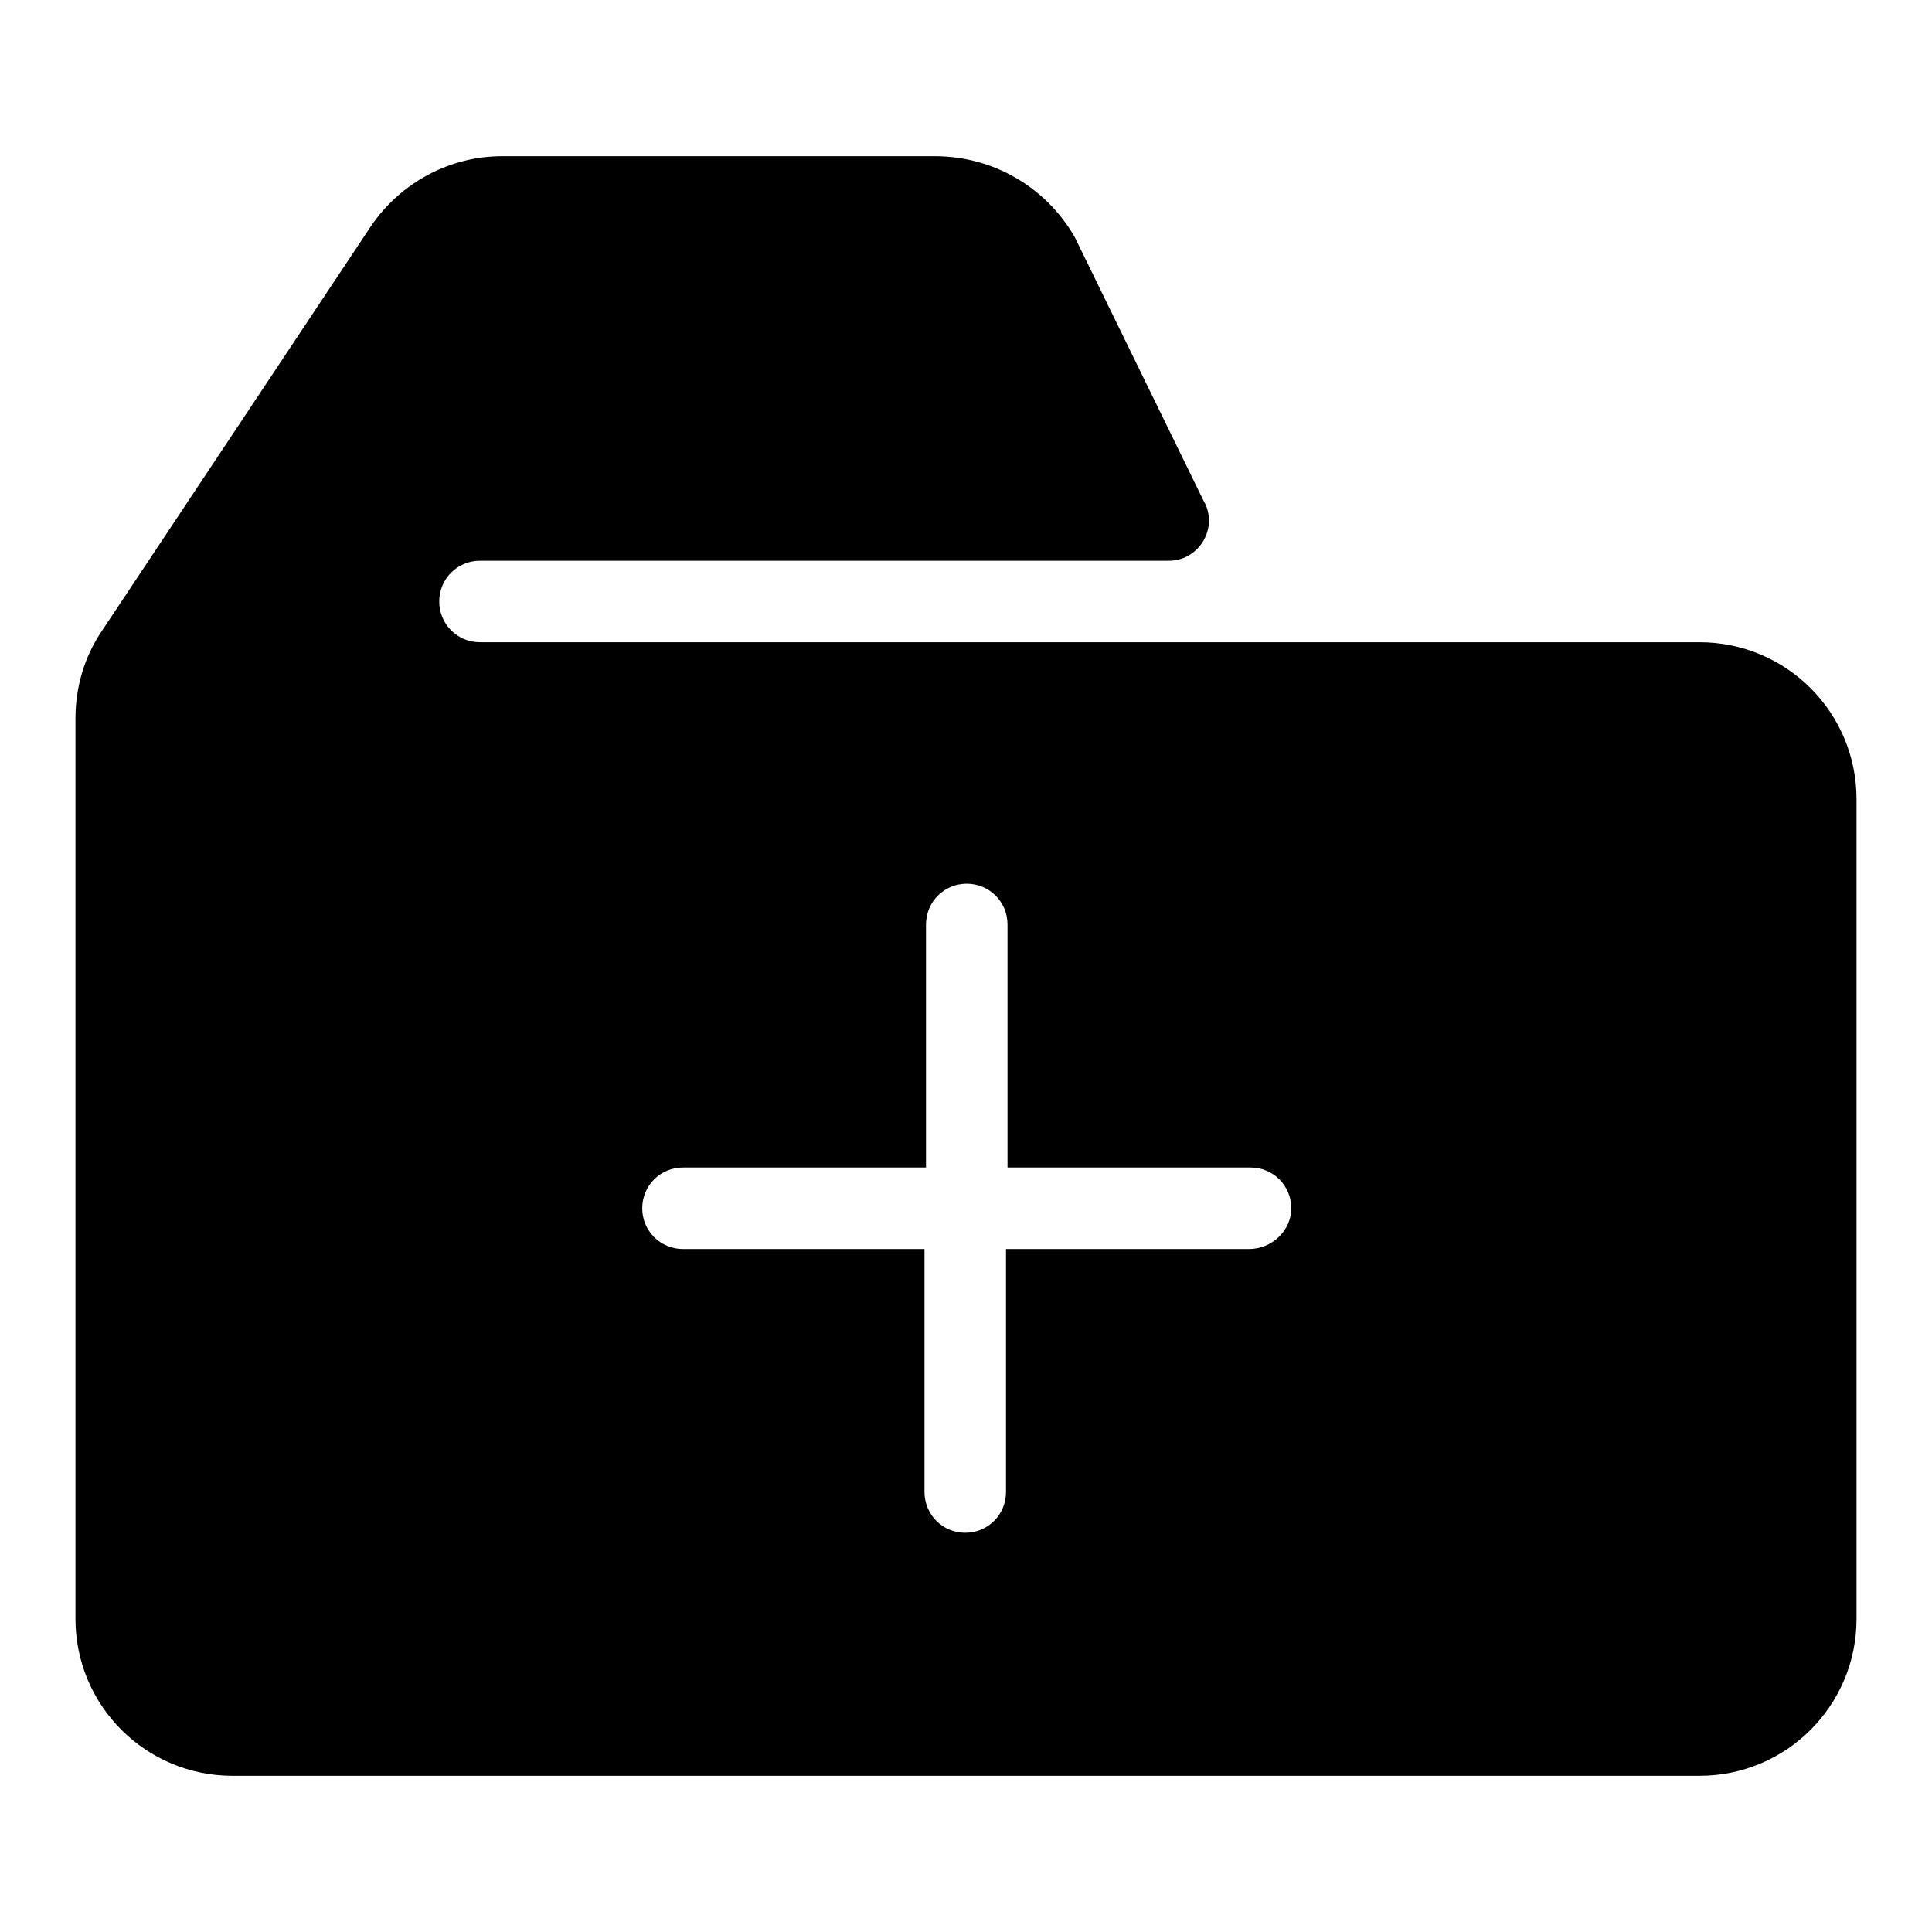
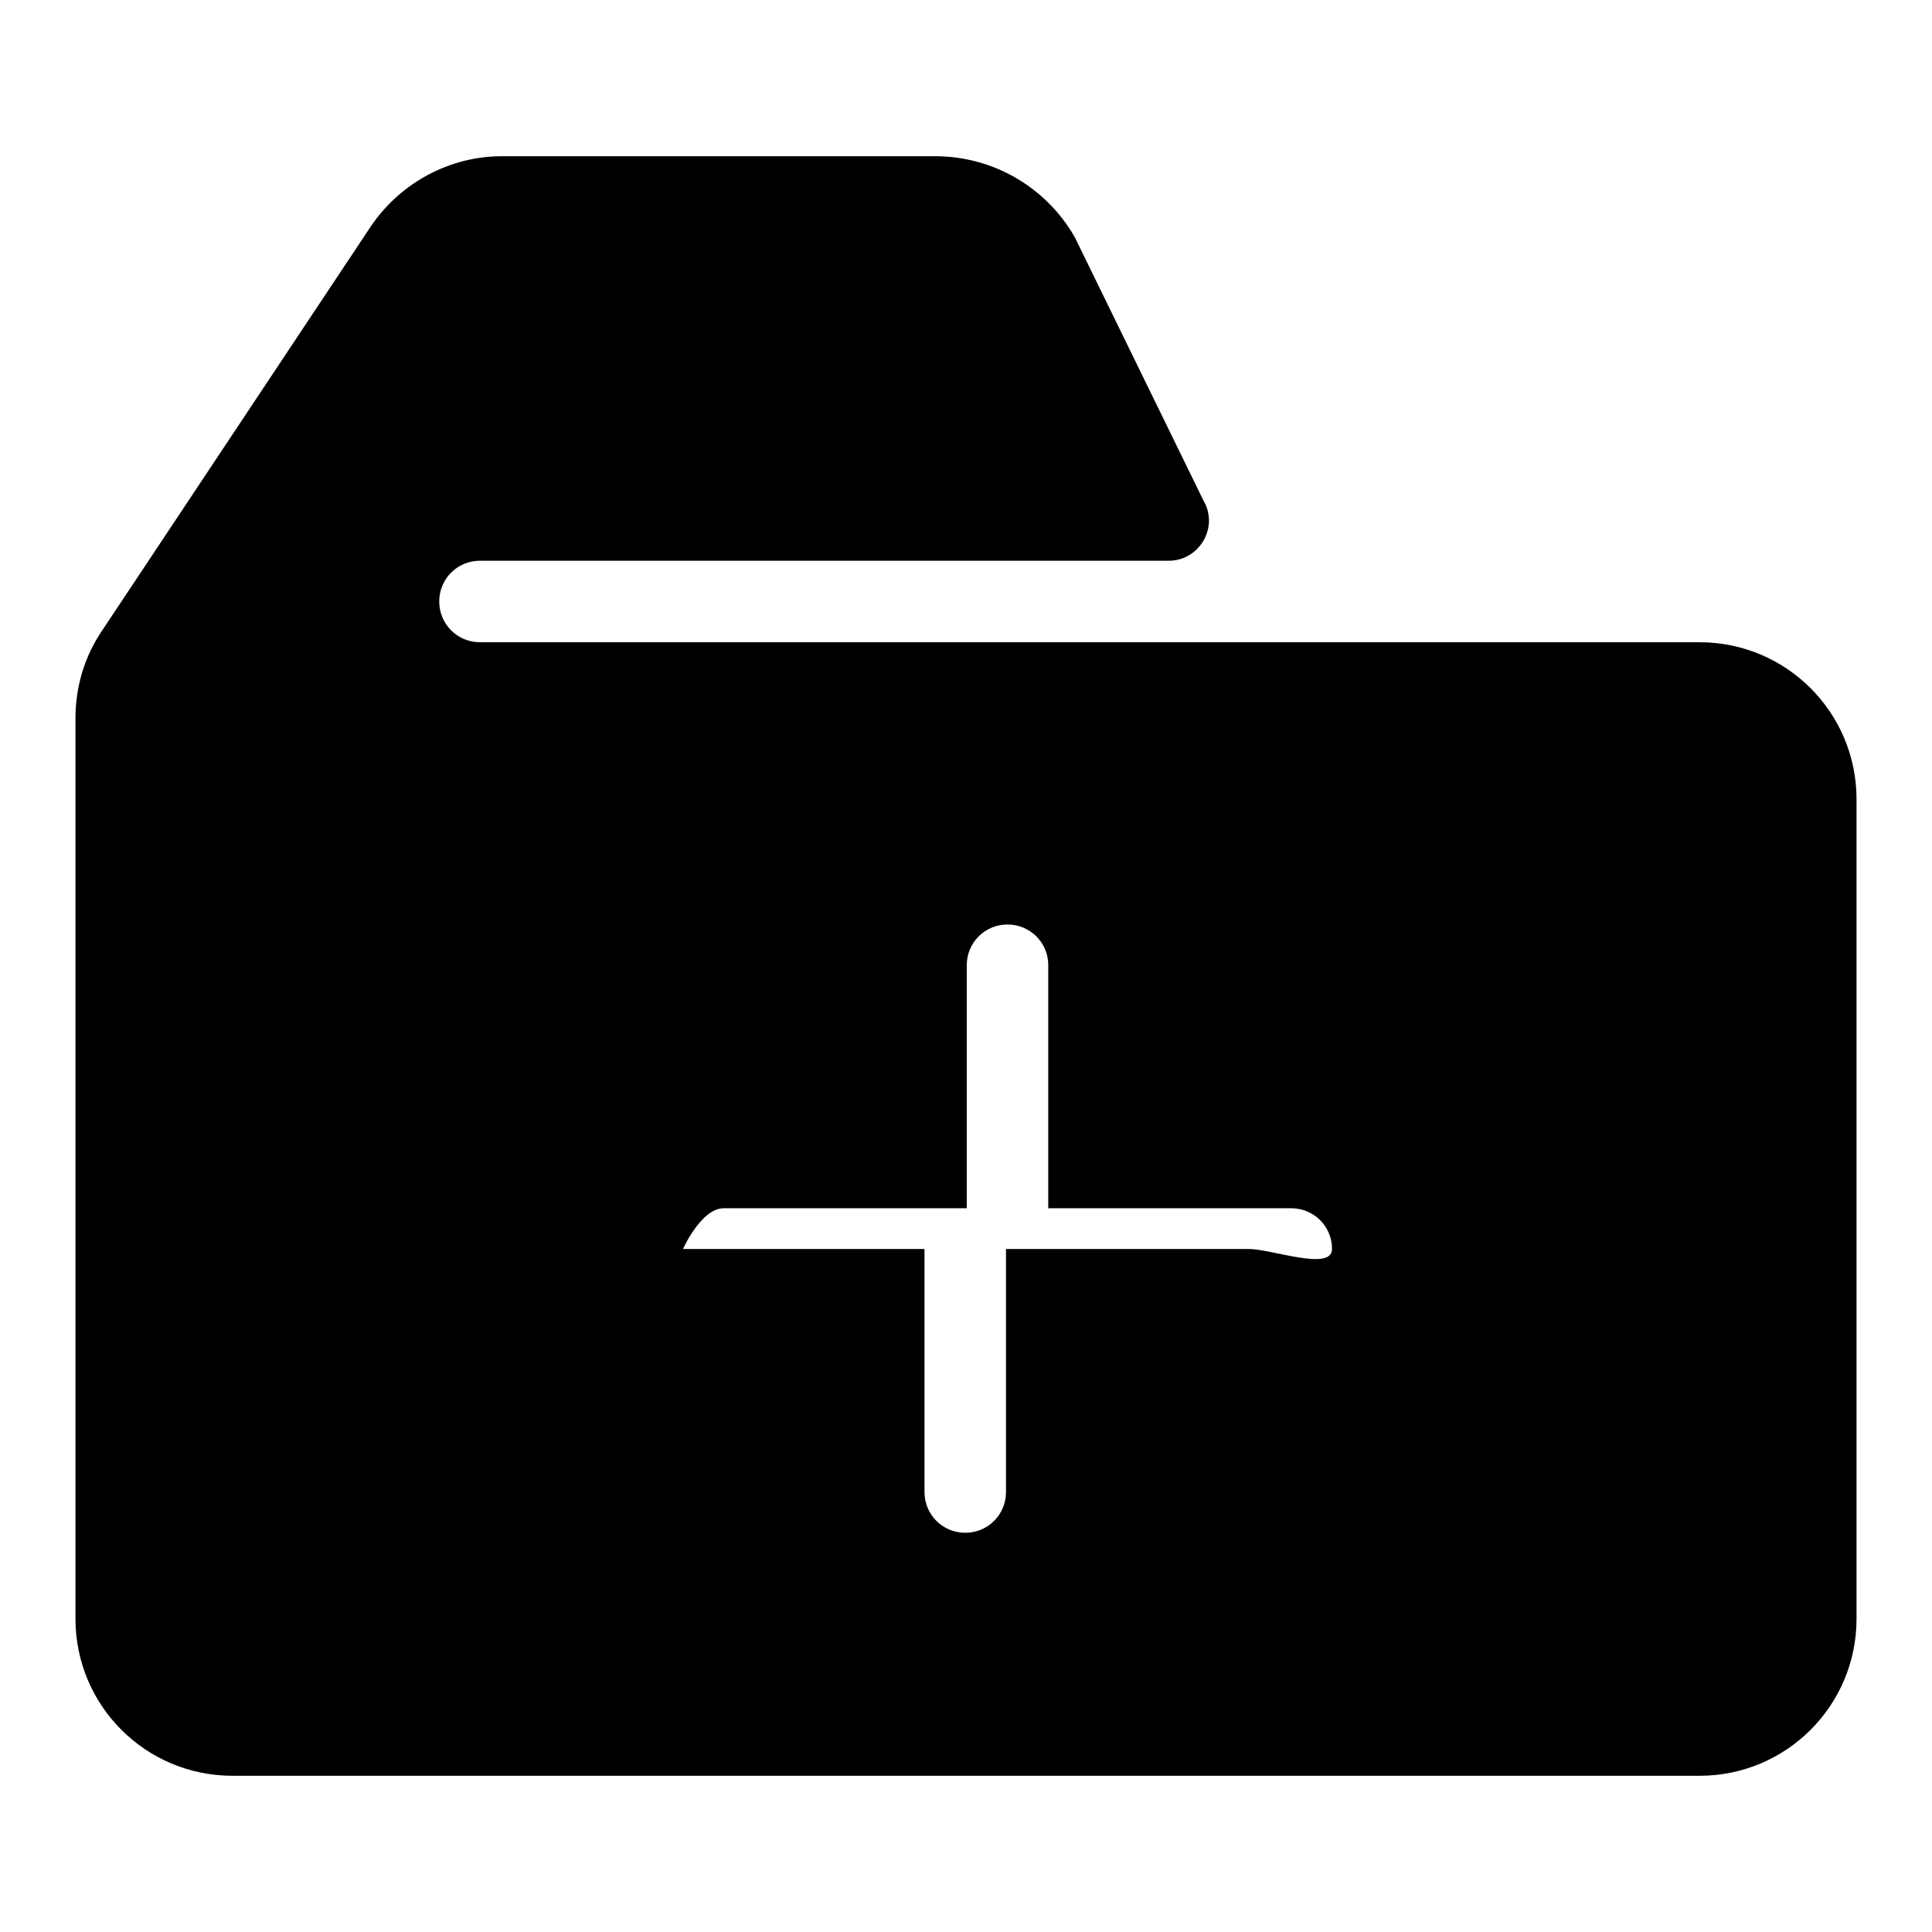
<svg xmlns="http://www.w3.org/2000/svg" version="1.1" x="0px" y="0px" viewBox="0 0 256 256" enable-background="new 0 0 256 256" xml:space="preserve">
  <g>
-     <path fill="#000000" d="M225.2,85.1H63.6c-3,0-5.4-2.4-5.4-5.4c0-3,2.4-5.4,5.4-5.4h91.1c3,0.1,5.4-2.3,5.5-5.2 c0-0.9-0.2-1.9-0.7-2.7l-17.1-35c-3.8-6.6-10.8-10.7-18.5-10.7H66.5c-6.9,0-13.4,3.5-17.3,9.2L13.5,83.6C11.2,87,10,91,10,95.2 v119.3c0,11.5,9.3,20.8,20.8,20.8l0,0h194.4c11.5,0,20.8-9.3,20.8-20.8l0,0V105.9C246,94.4,236.7,85.1,225.2,85.1z M165.5,165.5 h-32.2v32.2c0,3-2.4,5.4-5.4,5.4c-3,0-5.4-2.4-5.4-5.4v-32.2H90.5c-3,0-5.4-2.4-5.4-5.4s2.4-5.4,5.4-5.4h32.2v-32.2 c0-3,2.4-5.4,5.4-5.4c3,0,5.4,2.4,5.4,5.4v32.2h32.2c3,0,5.4,2.4,5.4,5.4S168.5,165.5,165.5,165.5z" />
+     <path fill="#000000" d="M225.2,85.1H63.6c-3,0-5.4-2.4-5.4-5.4c0-3,2.4-5.4,5.4-5.4h91.1c3,0.1,5.4-2.3,5.5-5.2 c0-0.9-0.2-1.9-0.7-2.7l-17.1-35c-3.8-6.6-10.8-10.7-18.5-10.7H66.5c-6.9,0-13.4,3.5-17.3,9.2L13.5,83.6C11.2,87,10,91,10,95.2 v119.3c0,11.5,9.3,20.8,20.8,20.8l0,0h194.4c11.5,0,20.8-9.3,20.8-20.8l0,0V105.9C246,94.4,236.7,85.1,225.2,85.1z M165.5,165.5 h-32.2v32.2c0,3-2.4,5.4-5.4,5.4c-3,0-5.4-2.4-5.4-5.4v-32.2H90.5s2.4-5.4,5.4-5.4h32.2v-32.2 c0-3,2.4-5.4,5.4-5.4c3,0,5.4,2.4,5.4,5.4v32.2h32.2c3,0,5.4,2.4,5.4,5.4S168.5,165.5,165.5,165.5z" />
  </g>
</svg>